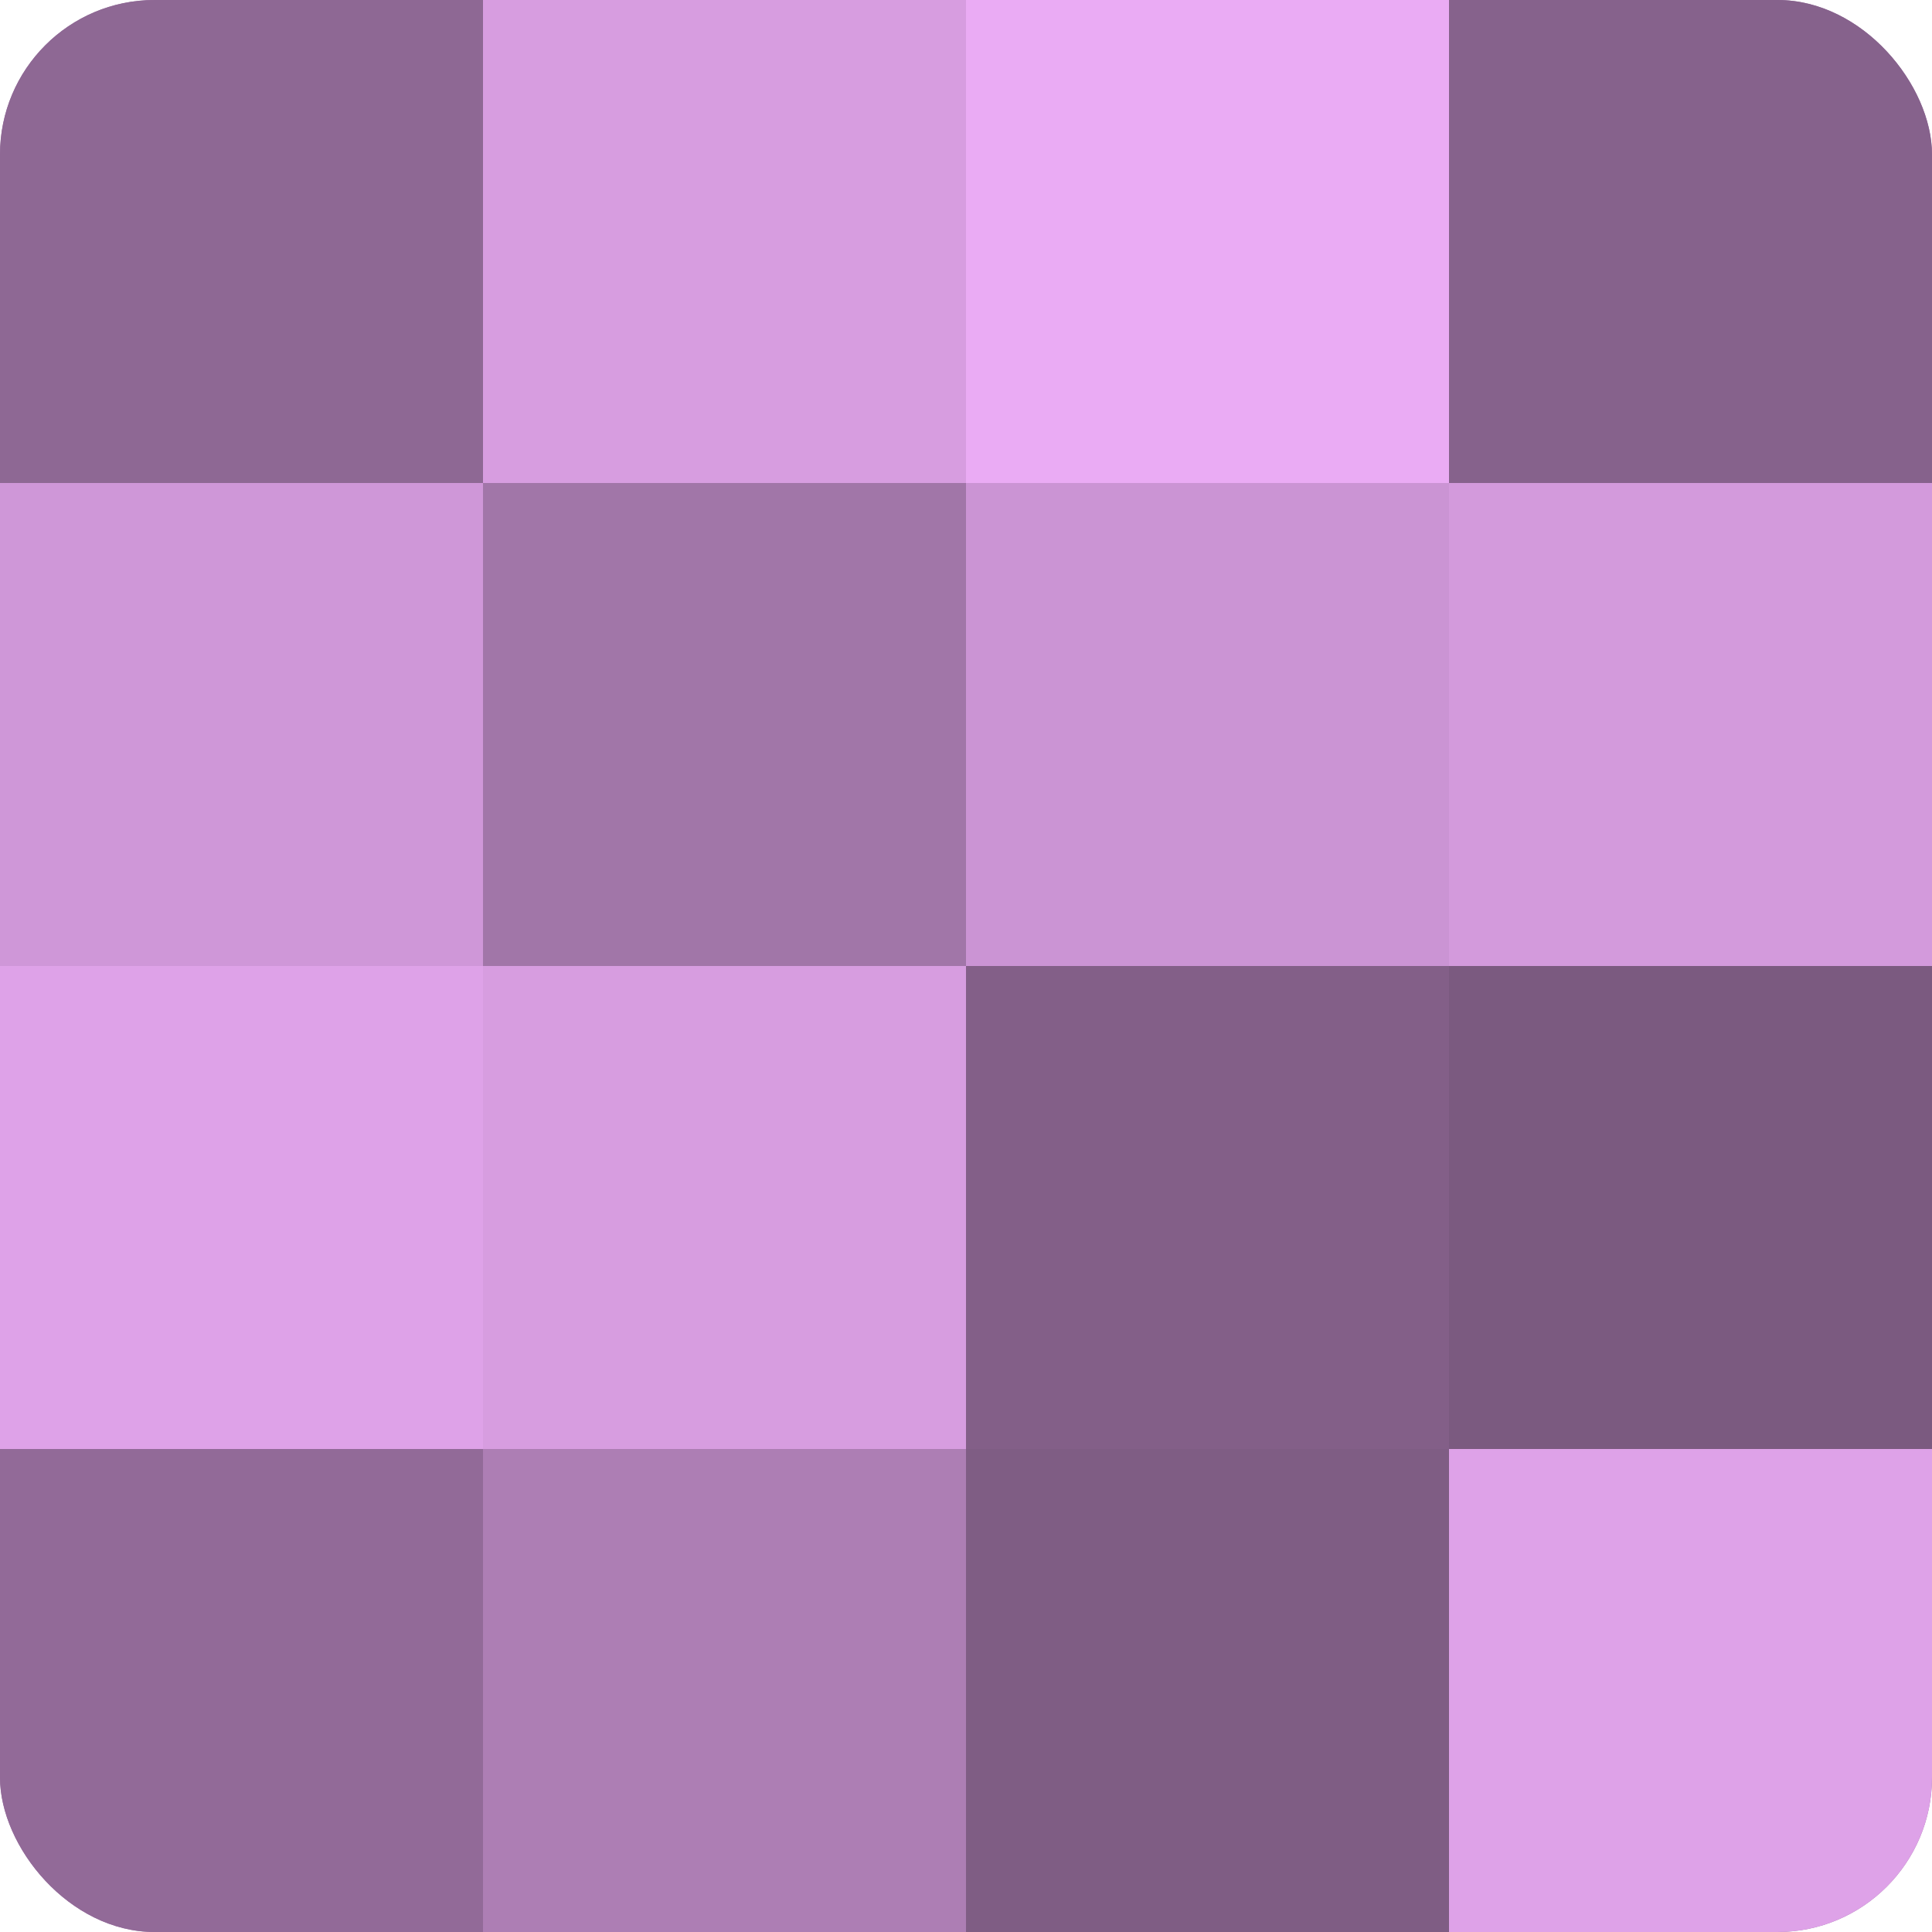
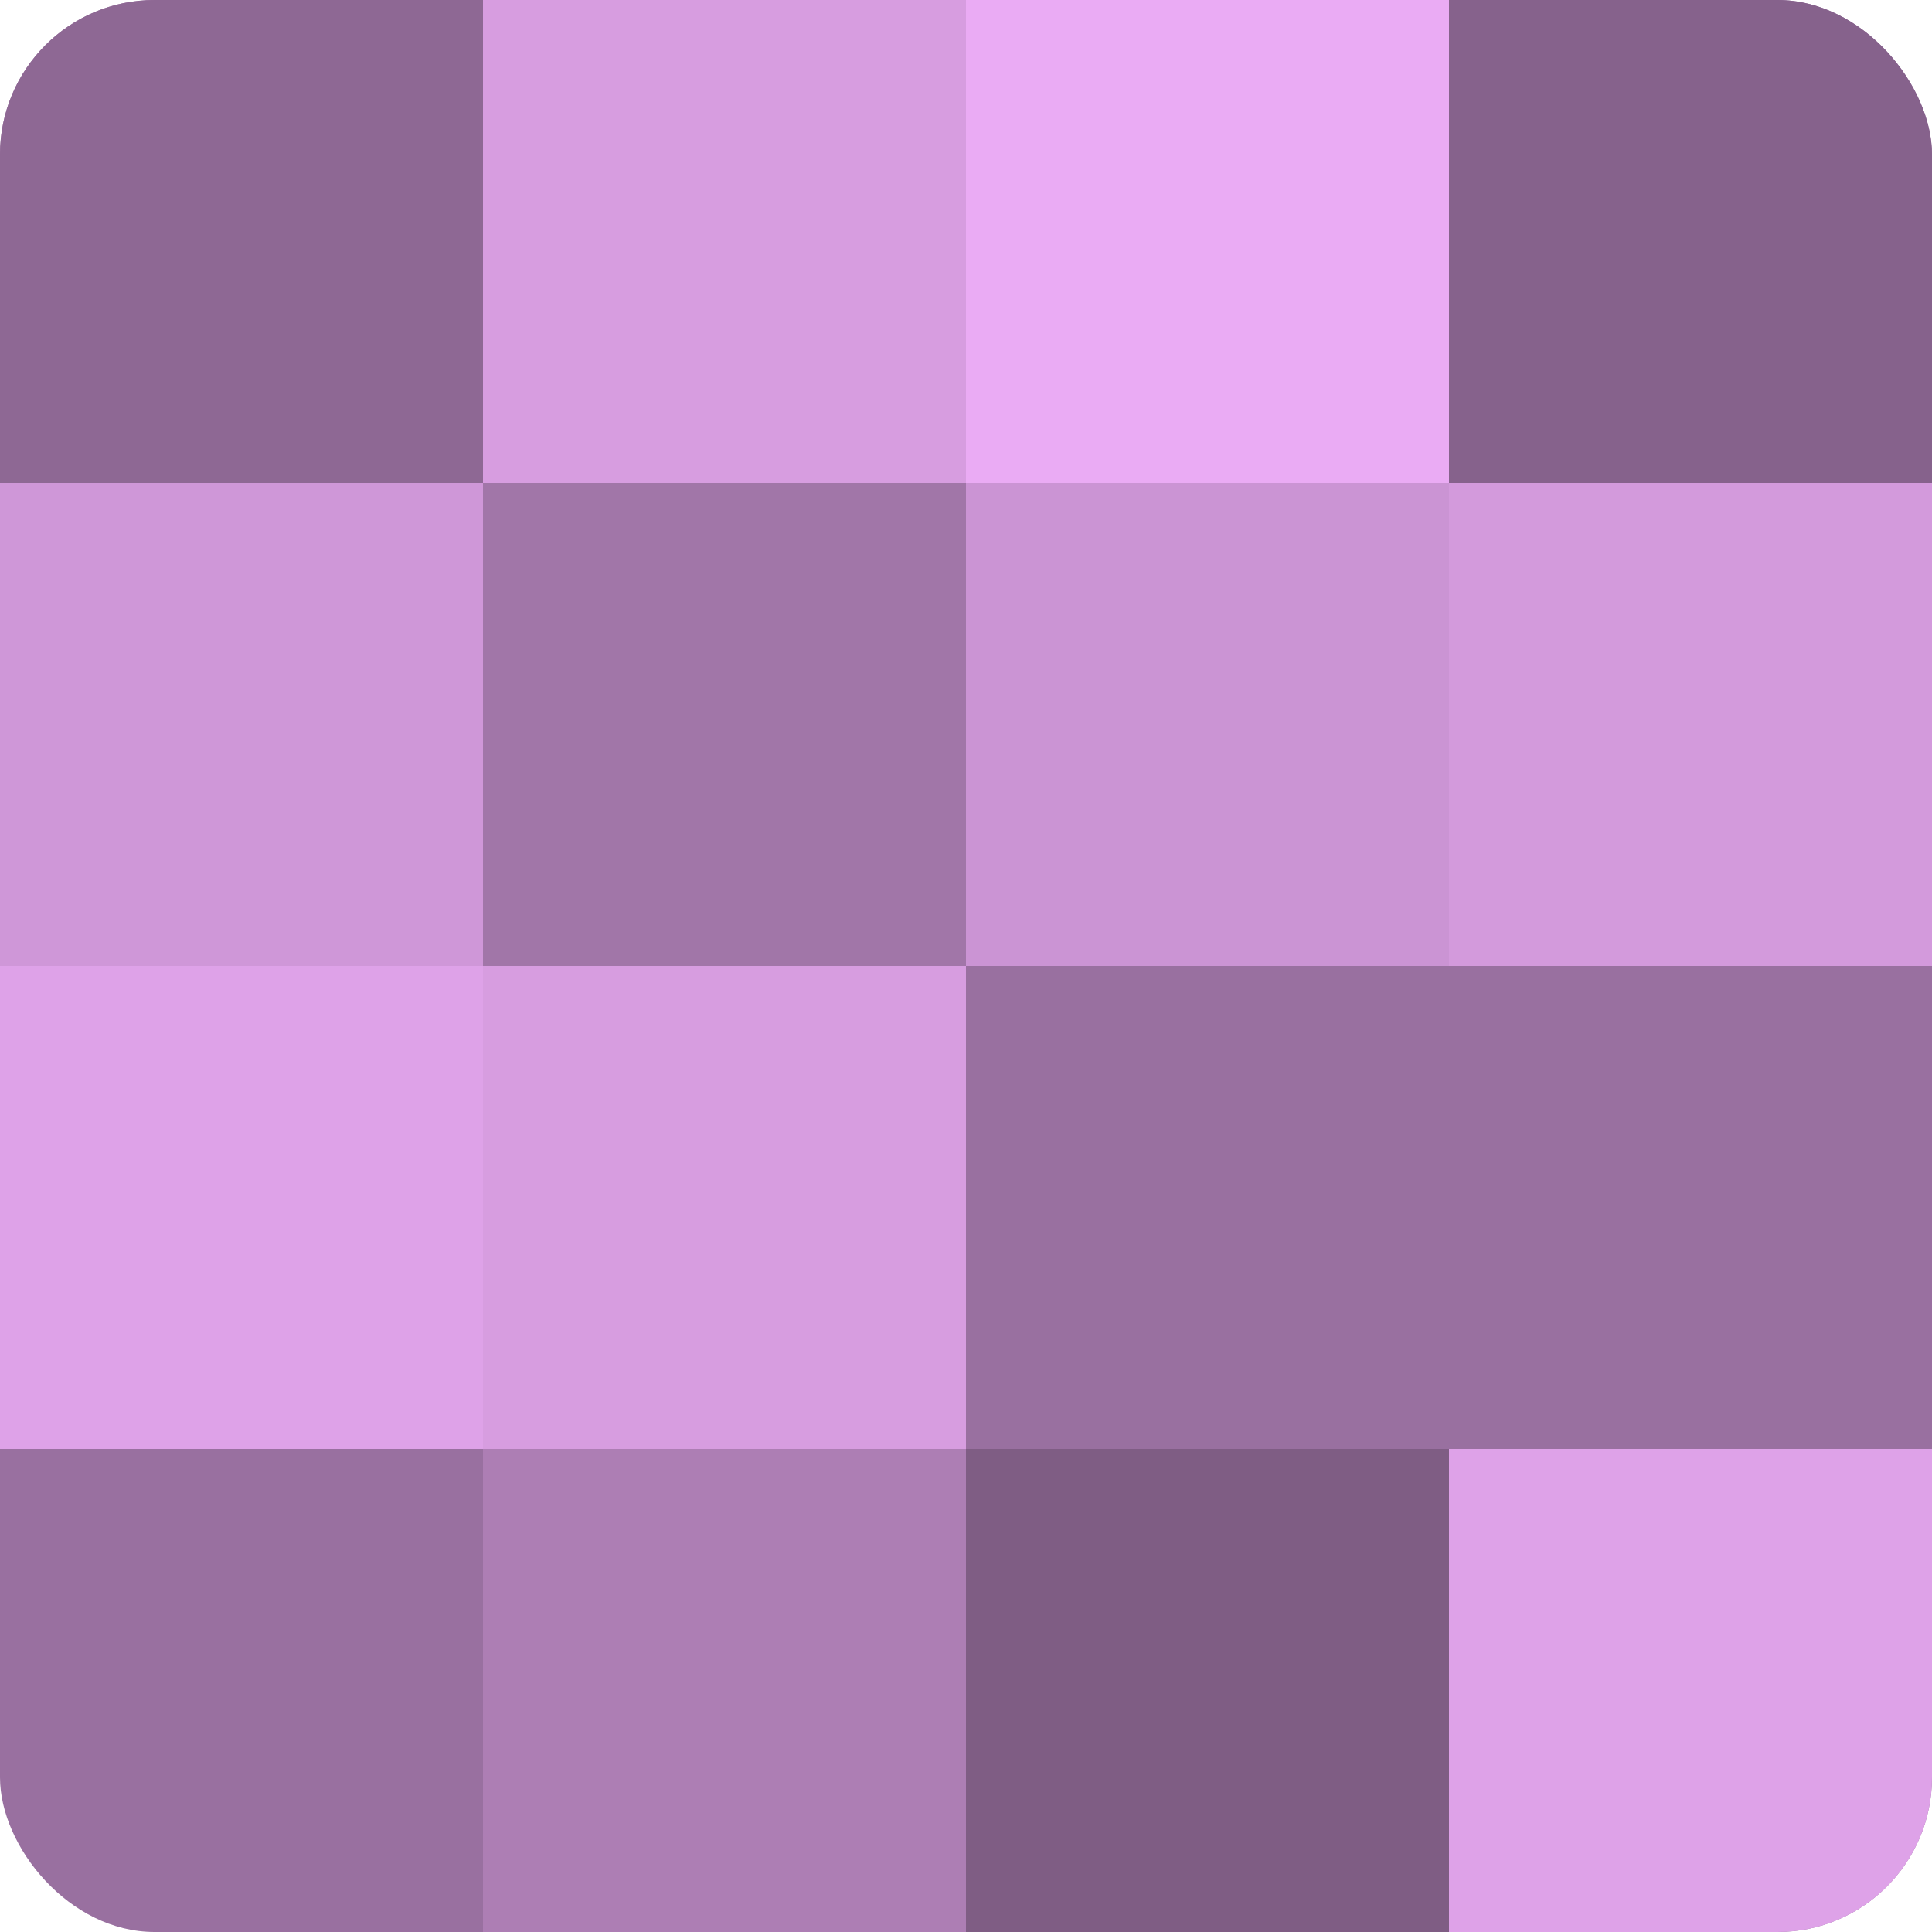
<svg xmlns="http://www.w3.org/2000/svg" width="60" height="60" viewBox="0 0 100 100" preserveAspectRatio="xMidYMid meet">
  <defs>
    <clipPath id="c" width="100" height="100">
      <rect width="100" height="100" rx="8" ry="8" />
    </clipPath>
  </defs>
  <g clip-path="url(#c)">
    <rect width="100" height="100" fill="#9970a0" />
    <rect width="25" height="25" fill="#8e6894" />
    <rect y="25" width="25" height="25" fill="#cf97d8" />
    <rect y="50" width="25" height="25" fill="#dea2e8" />
-     <rect y="75" width="25" height="25" fill="#926a98" />
    <rect x="25" width="25" height="25" fill="#d79de0" />
    <rect x="25" y="25" width="25" height="25" fill="#a176a8" />
    <rect x="25" y="50" width="25" height="25" fill="#d79de0" />
    <rect x="25" y="75" width="25" height="25" fill="#ad7eb4" />
    <rect x="50" width="25" height="25" fill="#eaabf4" />
    <rect x="50" y="25" width="25" height="25" fill="#cb94d4" />
-     <rect x="50" y="50" width="25" height="25" fill="#835f88" />
    <rect x="50" y="75" width="25" height="25" fill="#7f5d84" />
    <rect x="75" width="25" height="25" fill="#86628c" />
    <rect x="75" y="25" width="25" height="25" fill="#d39adc" />
-     <rect x="75" y="50" width="25" height="25" fill="#7b5a80" />
    <rect x="75" y="75" width="25" height="25" fill="#dea2e8" />
  </g>
</svg>